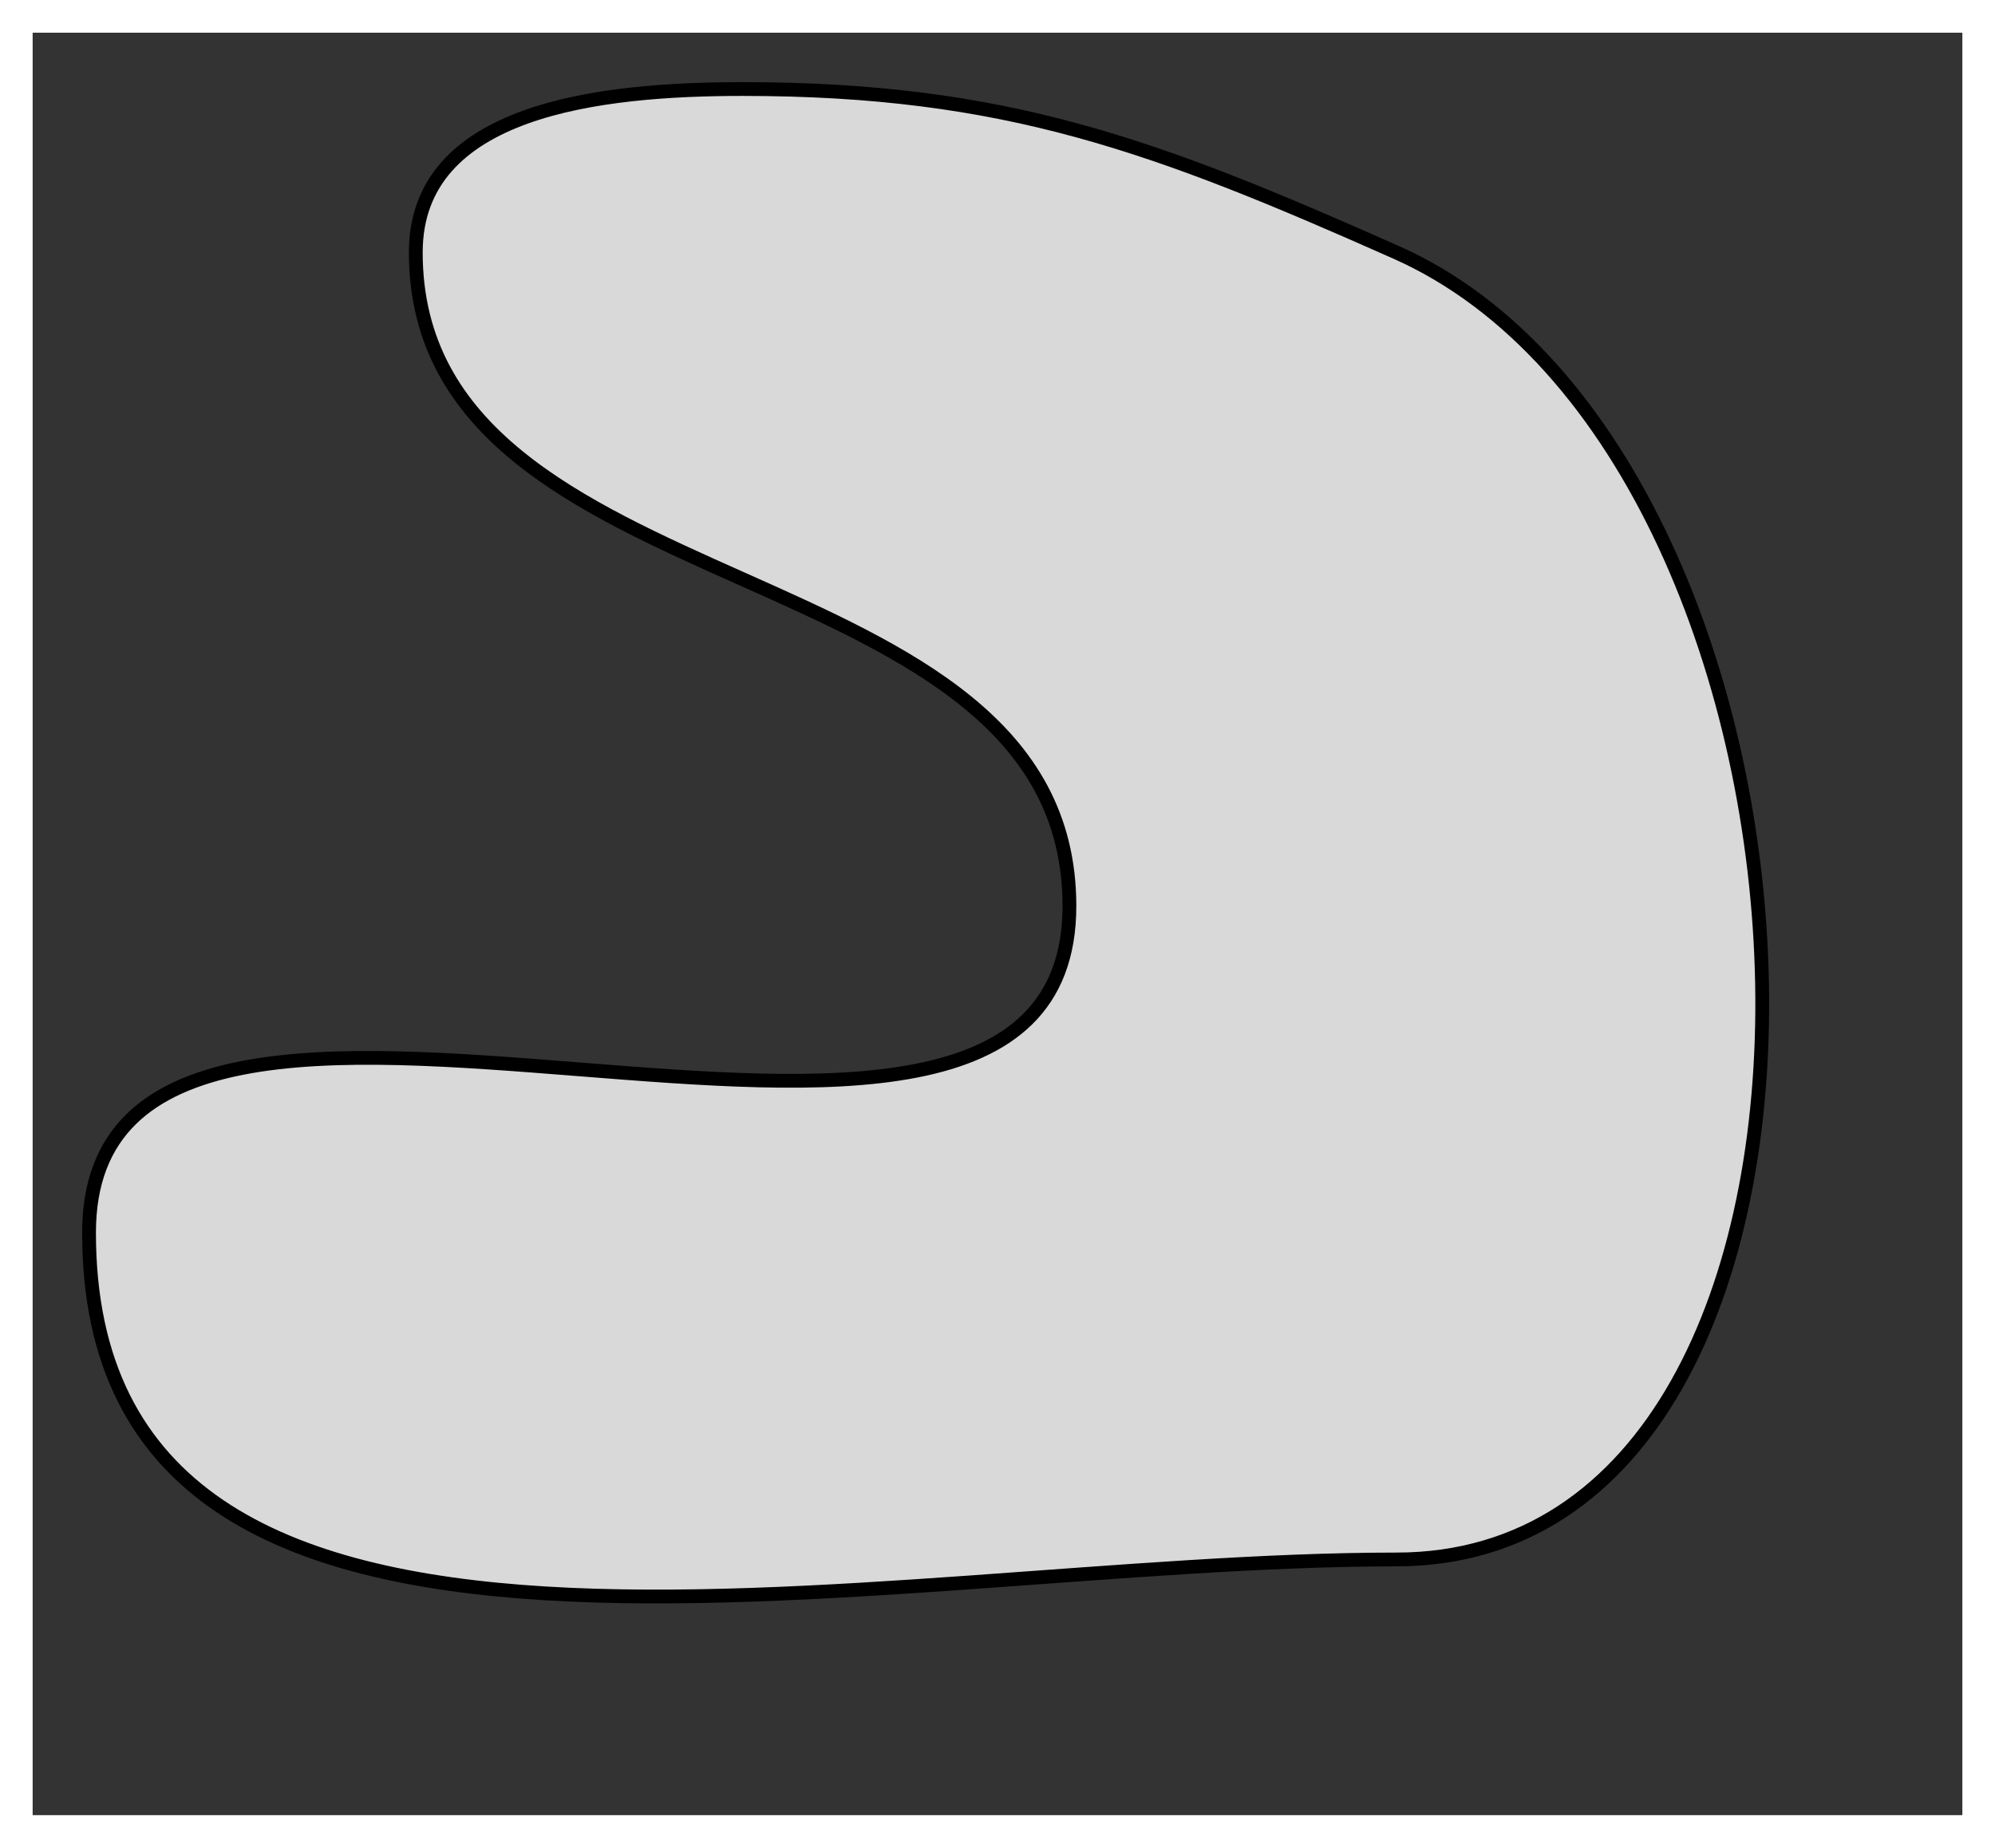
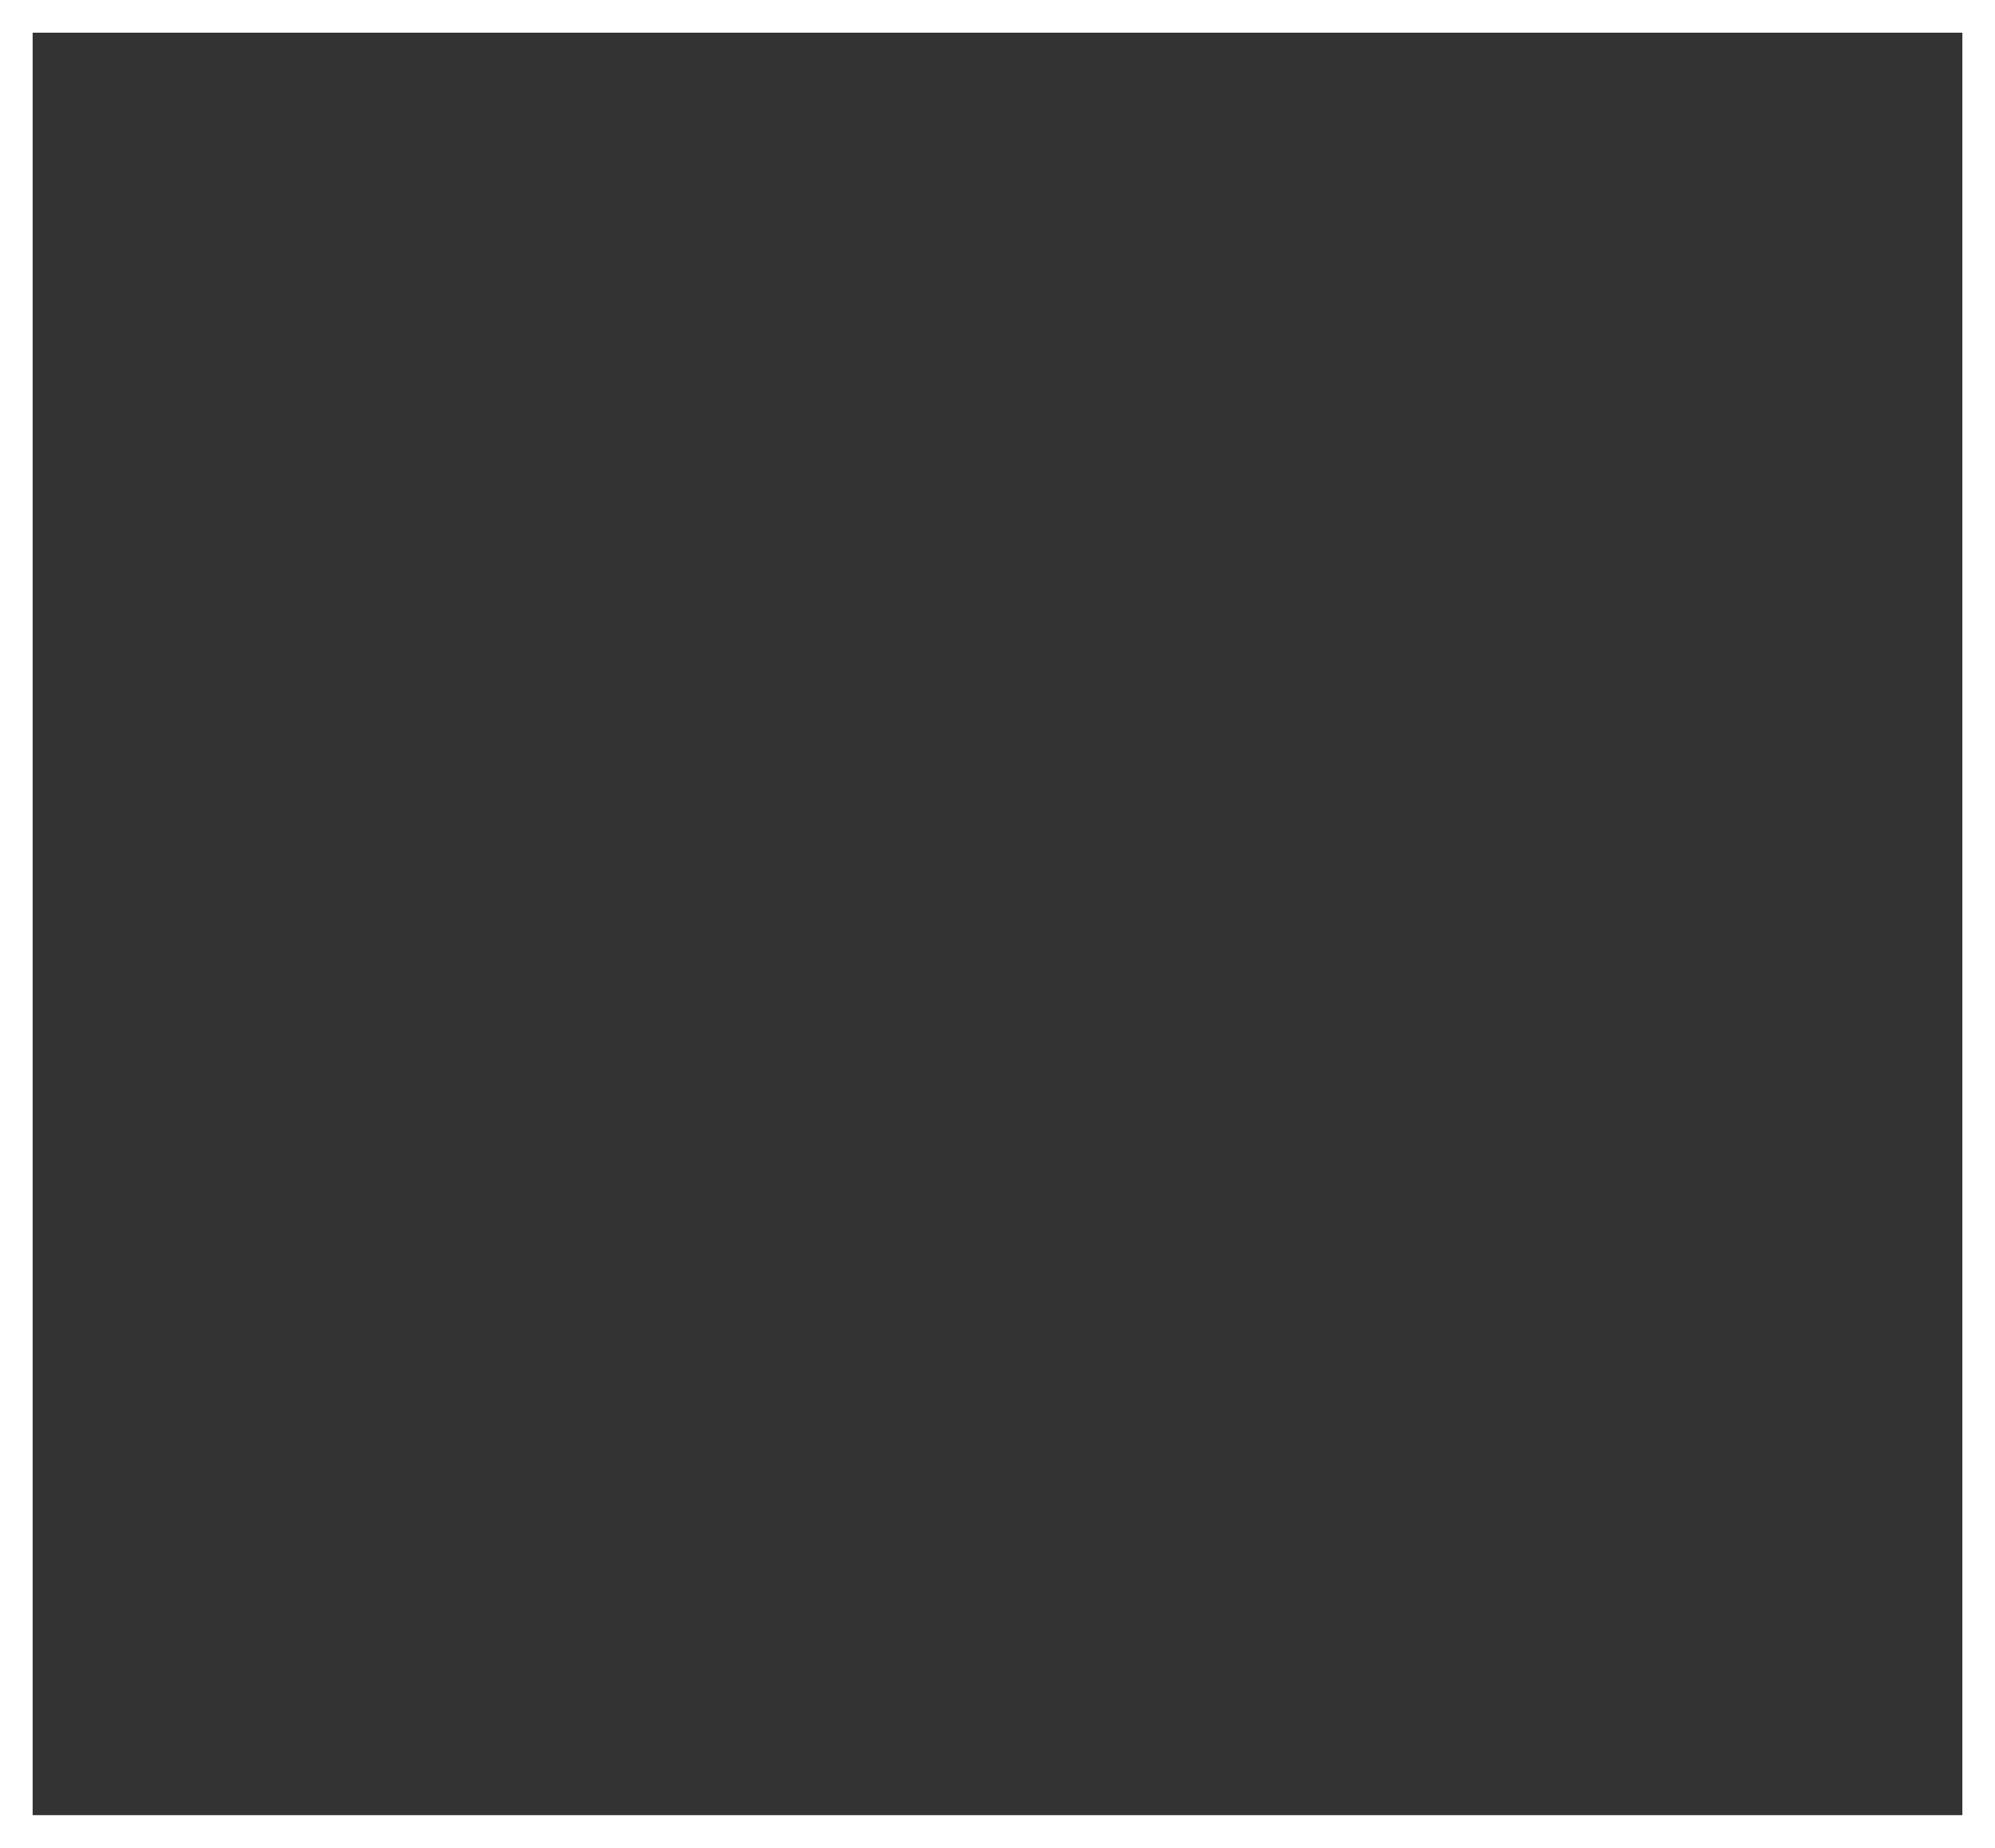
<svg xmlns="http://www.w3.org/2000/svg" width="173.047pt" height="160.294pt" viewBox="0 0 173.047 160.294" version="1.1">
  <g id="surface1">
    <path style=" stroke:none;fill-rule:nonzero;fill:rgb(20%,20%,20%);fill-opacity:1;" d="M 2.832 157.461 L 2.832 2.836 L 170.215 2.836 L 170.215 157.461 Z M 2.832 157.461 " />
-     <path style="fill-rule:nonzero;fill:rgb(84.999%,84.999%,84.999%);fill-opacity:1;stroke-width:1.196;stroke-linecap:butt;stroke-linejoin:miter;stroke:rgb(0%,0%,0%);stroke-opacity:1;stroke-miterlimit:10;" d="M 0.001 0 C -20.85 9.266 -33.874 14.172 -56.694 14.172 C -69.1 14.172 -85.042 12.407 -85.042 0 C -85.042 -31.394 -28.346 -25.3 -28.346 -56.695 C -28.346 -91.769 -113.385 -49.968 -113.385 -85.039 C -113.385 -130.679 -45.639 -113.386 0.001 -113.386 C 44.216 -113.386 40.404 -17.957 0.001 0 Z M 0.001 0 " transform="matrix(1,0,0,-1,121.108,21.895)" />
  </g>
</svg>